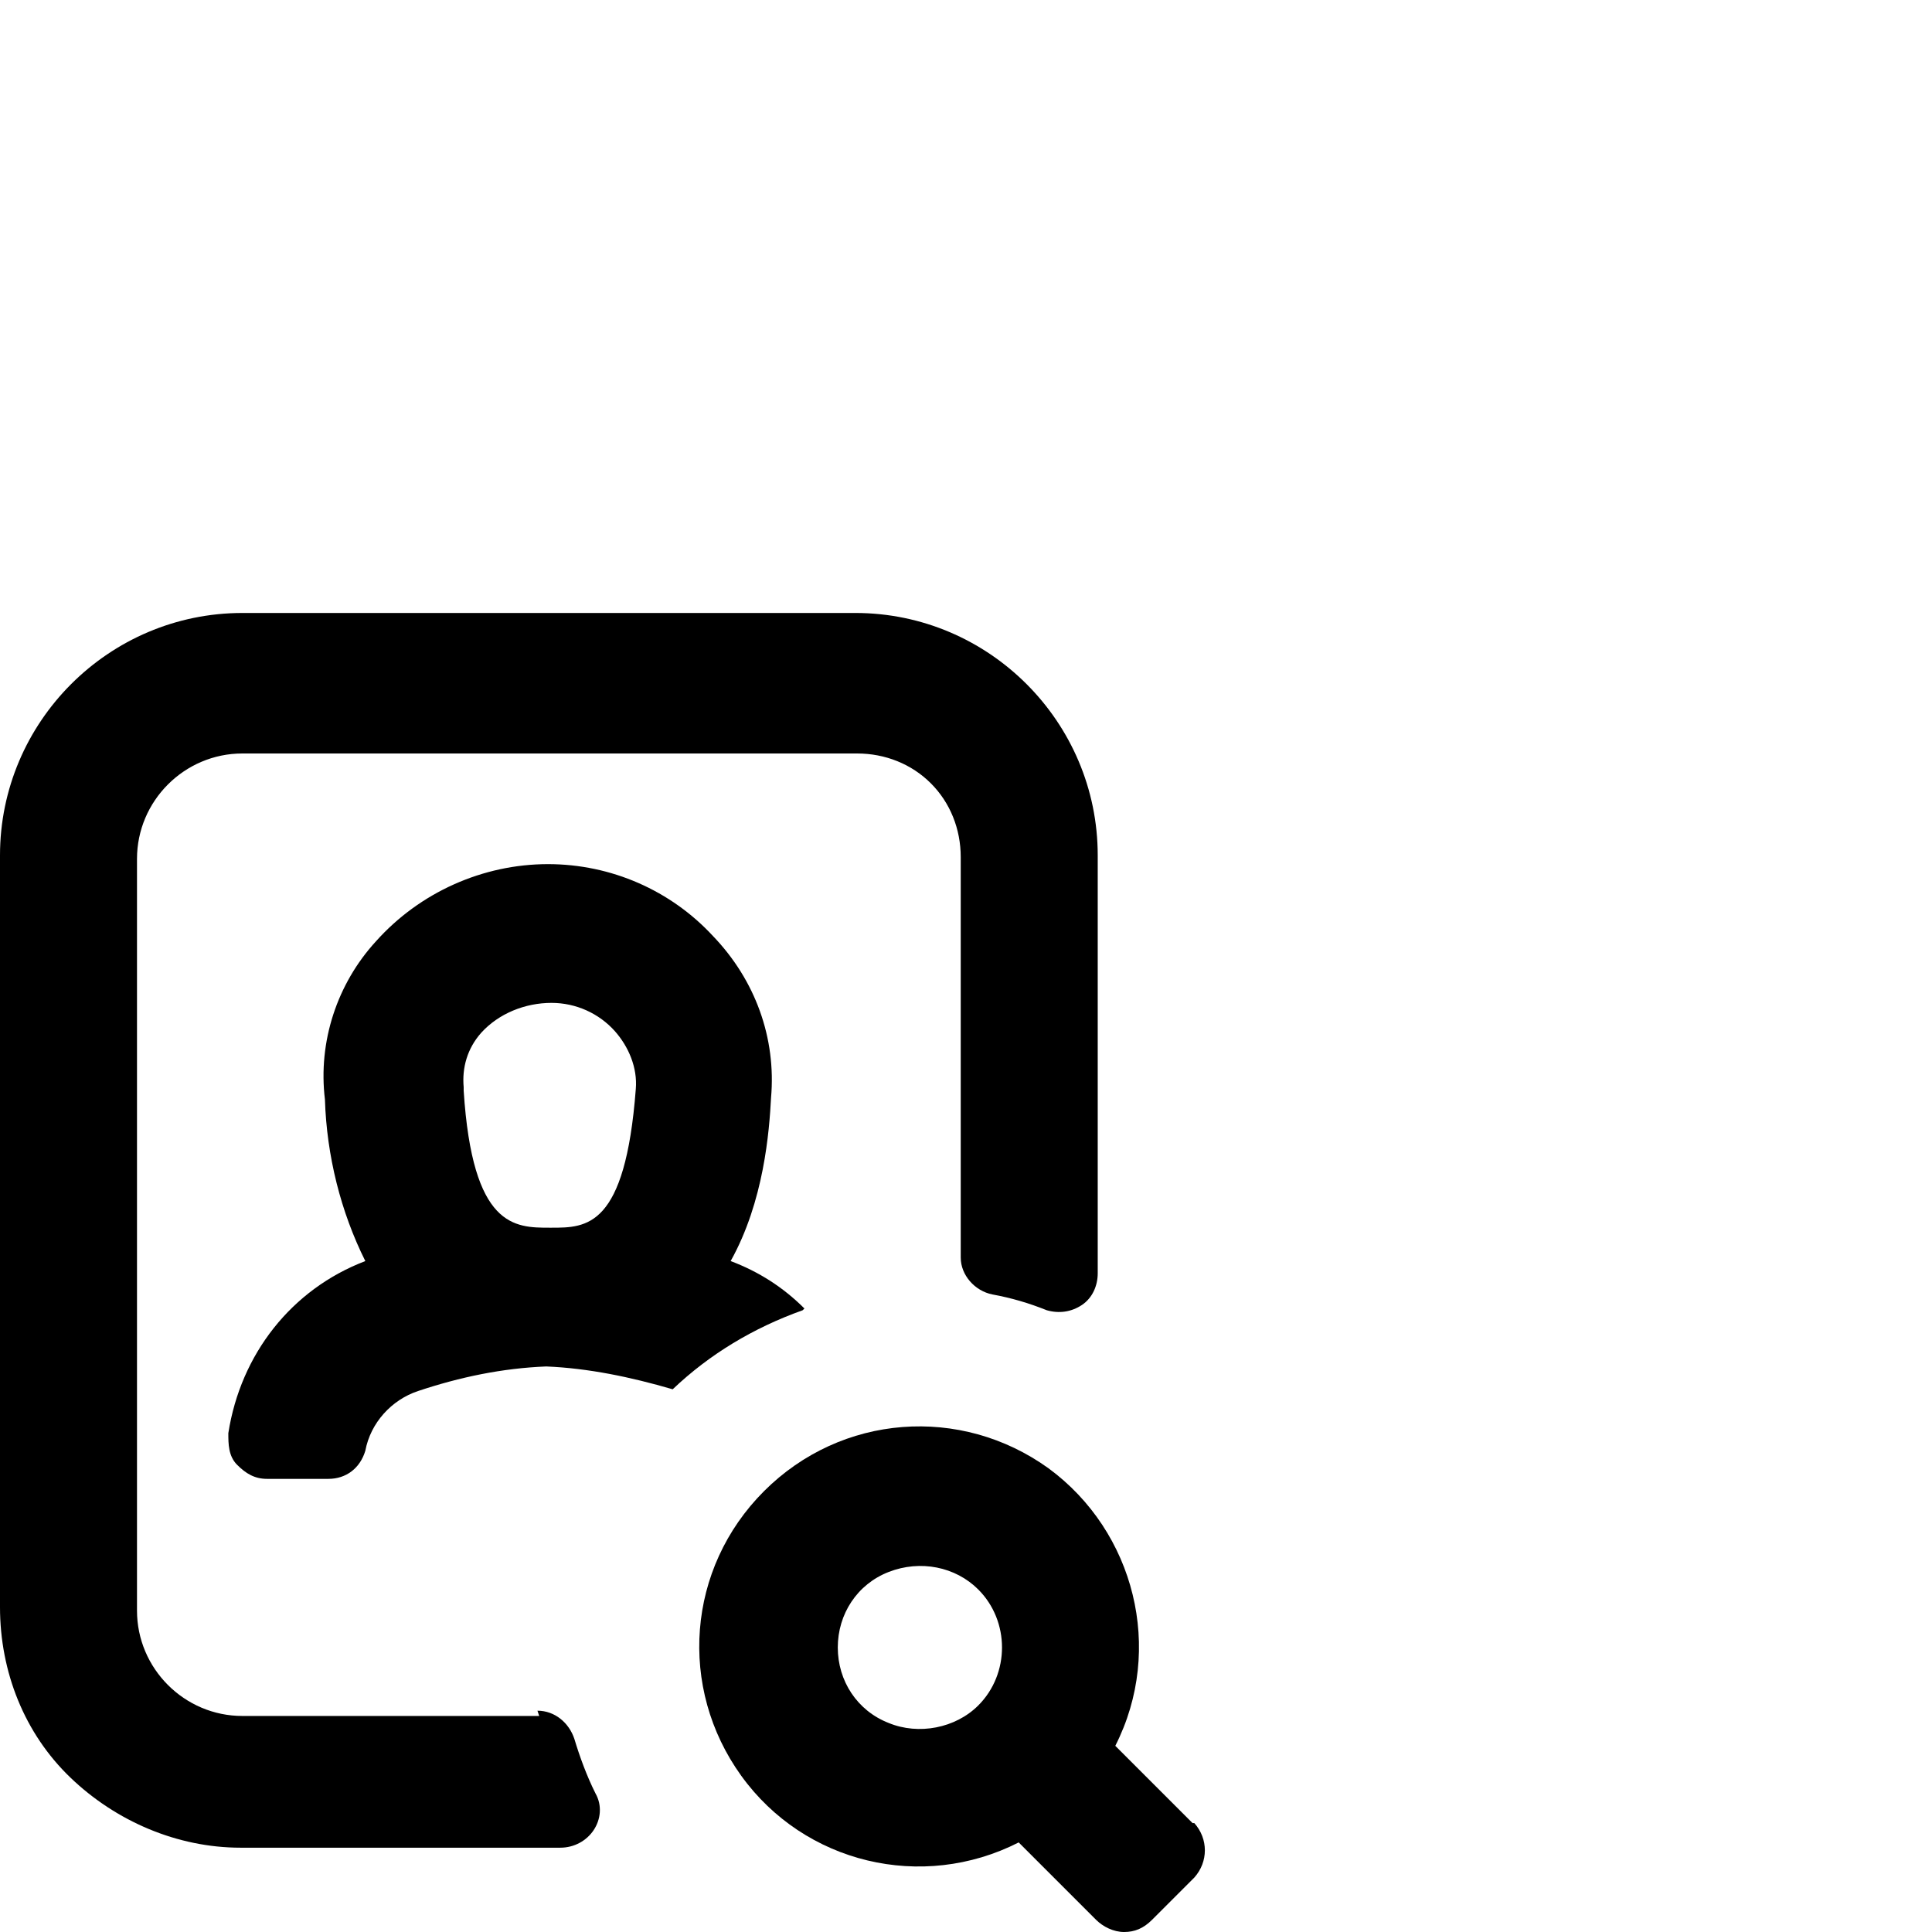
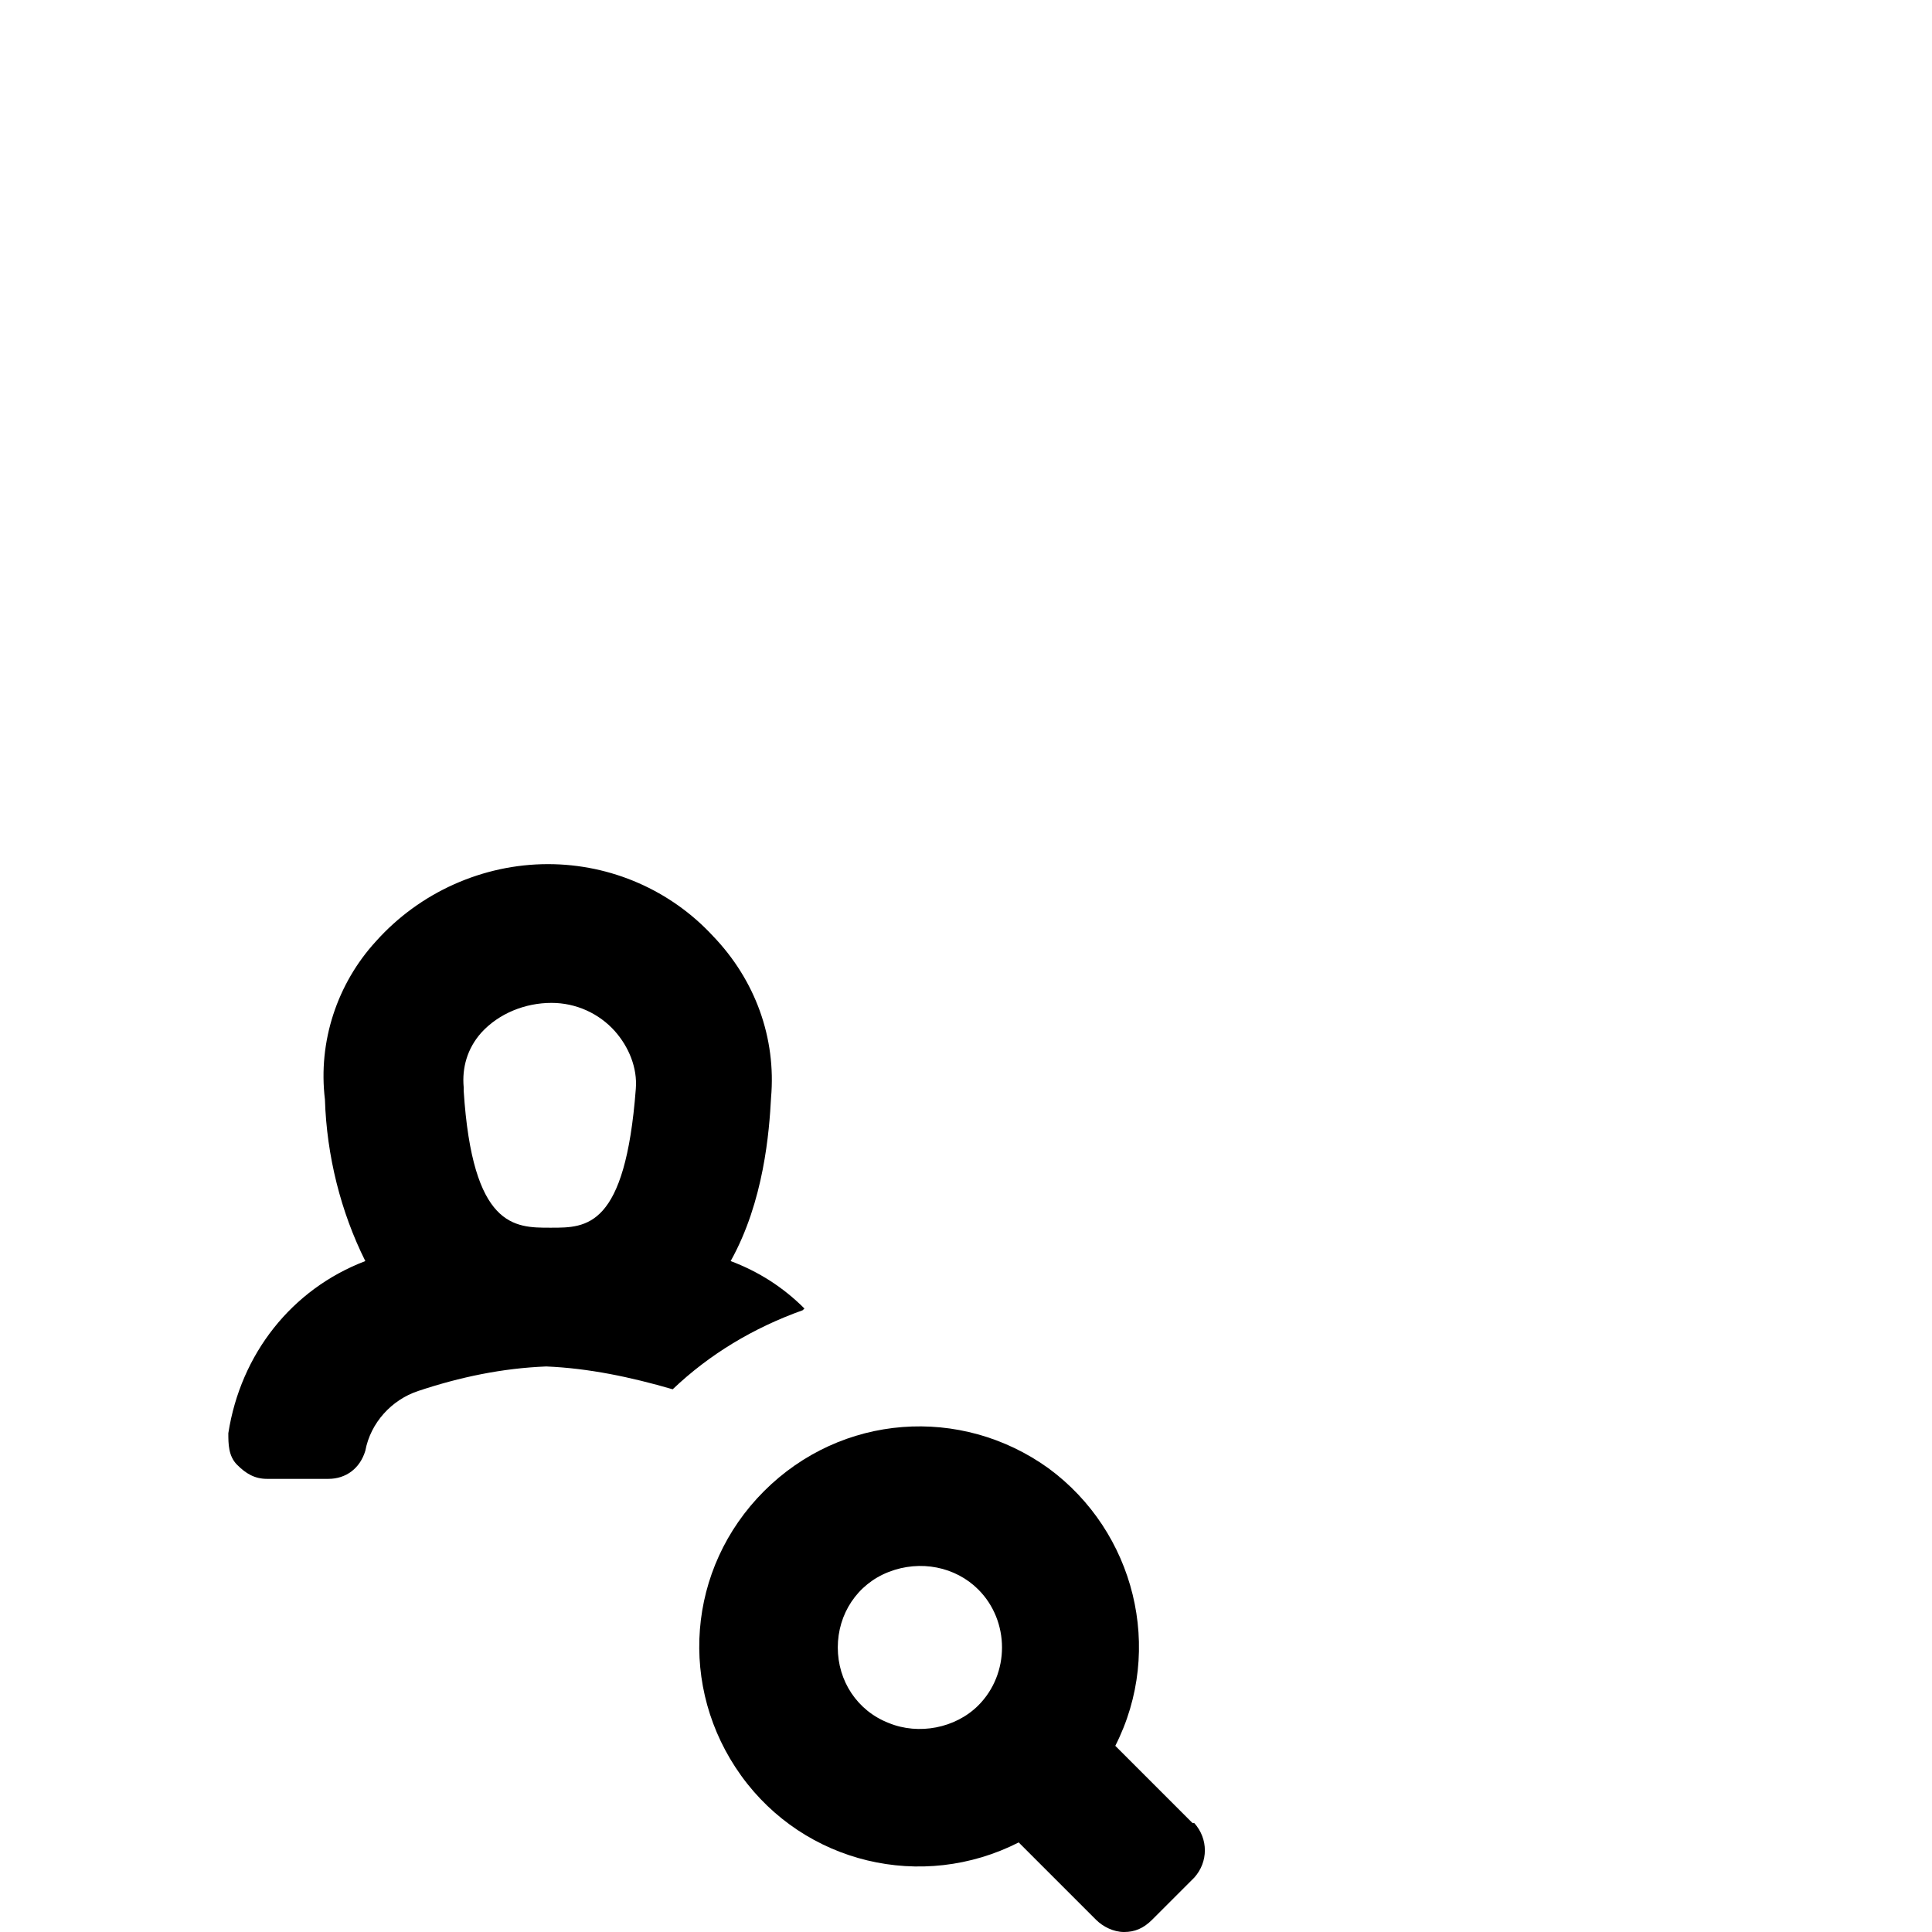
<svg xmlns="http://www.w3.org/2000/svg" id="Layer_1" data-name="Layer 1" version="1.1" viewBox="0 0 110 110">
  <defs>
    <style>
      .cls-1 {
        fill: #000;
        stroke-width: 0px;
      }
    </style>
  </defs>
  <path class="cls-1" d="M67.9,103.8l-4.4-4.4c2.8-5.5,1.1-12.2-3.8-15.8-5-3.6-11.8-3.1-16.2,1.3s-4.9,11.2-1.3,16.2c3.6,5,10.3,6.6,15.8,3.8l4.4,4.4c.4.4,1,.7,1.6.7s1.1-.2,1.6-.7l2.4-2.4c.8-.9.8-2.2,0-3.1h0ZM55.7,97.1c-1.3,1.3-3.4,1.7-5.1,1-1.8-.7-2.9-2.4-2.9-4.3s1.1-3.6,2.9-4.3c1.8-.7,3.8-.3,5.1,1,1.8,1.8,1.8,4.8,0,6.6Z" />
  <path class="cls-1" d="M45.8,74.5c-1.2-1.2-2.6-2.1-4.2-2.7,1.9-3.4,2.2-7.4,2.3-9.3.3-3.4-.9-6.7-3.3-9.2-2.4-2.6-5.8-4.1-9.4-4.1-3.7,0-7.3,1.6-9.8,4.4-2.2,2.4-3.3,5.7-2.9,9,.1,3.2.9,6.4,2.3,9.2-4.2,1.6-7.1,5.3-7.8,9.8,0,.6,0,1.3.5,1.8s1,.8,1.7.8h3.5c1,0,1.8-.6,2.1-1.6.3-1.6,1.5-2.9,3-3.4,2.4-.8,4.8-1.3,7.3-1.4,2.4.1,4.8.6,7.2,1.3,2.1-2,4.6-3.5,7.4-4.5h0ZM31.3,69.9c-2,0-4.4,0-4.9-7.8v-.2c-.1-1.1.2-2.2,1-3.1,1-1.1,2.5-1.7,4-1.7,1.4,0,2.7.6,3.6,1.6.8.9,1.3,2.1,1.2,3.3-.6,7.9-2.8,7.9-4.8,7.9h0Z" />
-   <path class="cls-1" d="M30.7,97.7H13.8c-3.3,0-6-2.7-6-6v-42.8c0-3.3,2.7-6,6-6h35c1.6,0,3.1.6,4.2,1.7,1.1,1.1,1.7,2.6,1.7,4.2v22.8c0,1,.8,1.9,1.8,2.1,1.1.2,2.1.5,3.1.9.7.2,1.4.1,2-.3.6-.4.9-1.1.9-1.8v-23.8c0-7.6-6.2-13.8-13.8-13.8H13.8c-7.6,0-13.8,6.2-13.8,13.8v42.8c0,3.7,1.4,7.2,4,9.7s6.1,4,9.7,4h18.2c.8,0,1.5-.4,1.9-1,.4-.6.5-1.4.1-2.1-.5-1-.9-2.1-1.2-3.1-.3-.9-1.1-1.6-2.1-1.6h0Z" />
</svg>